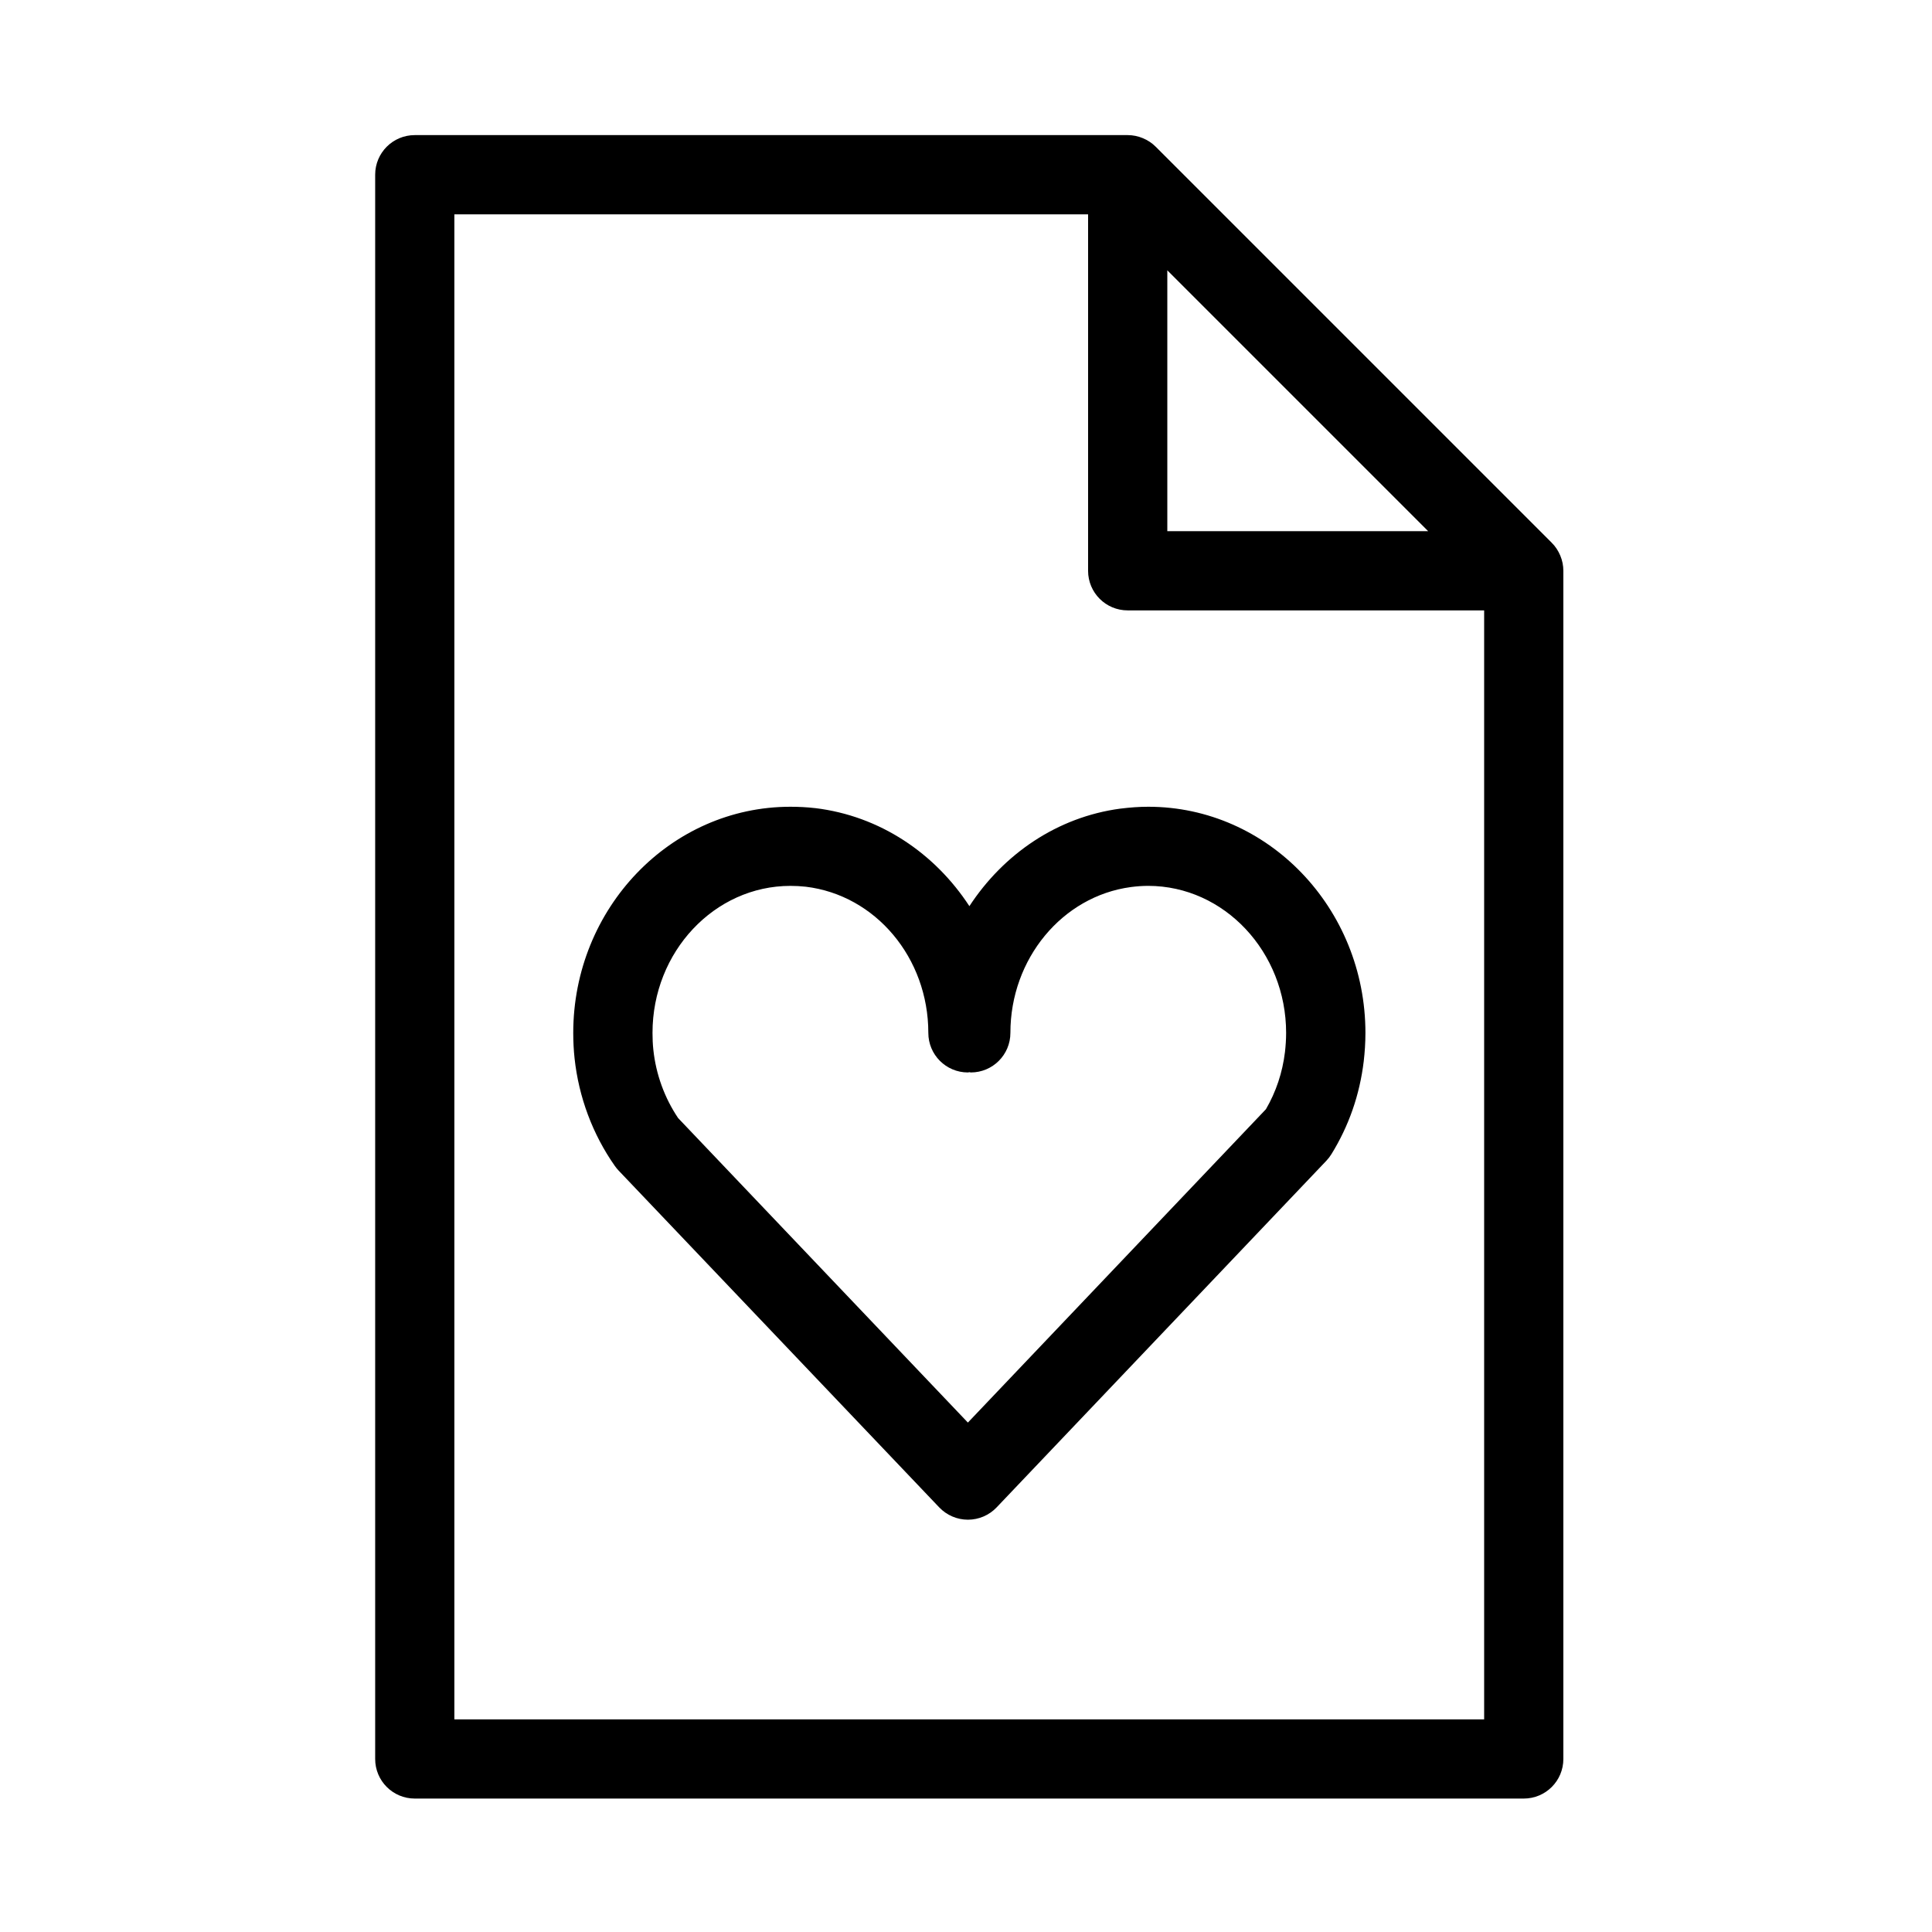
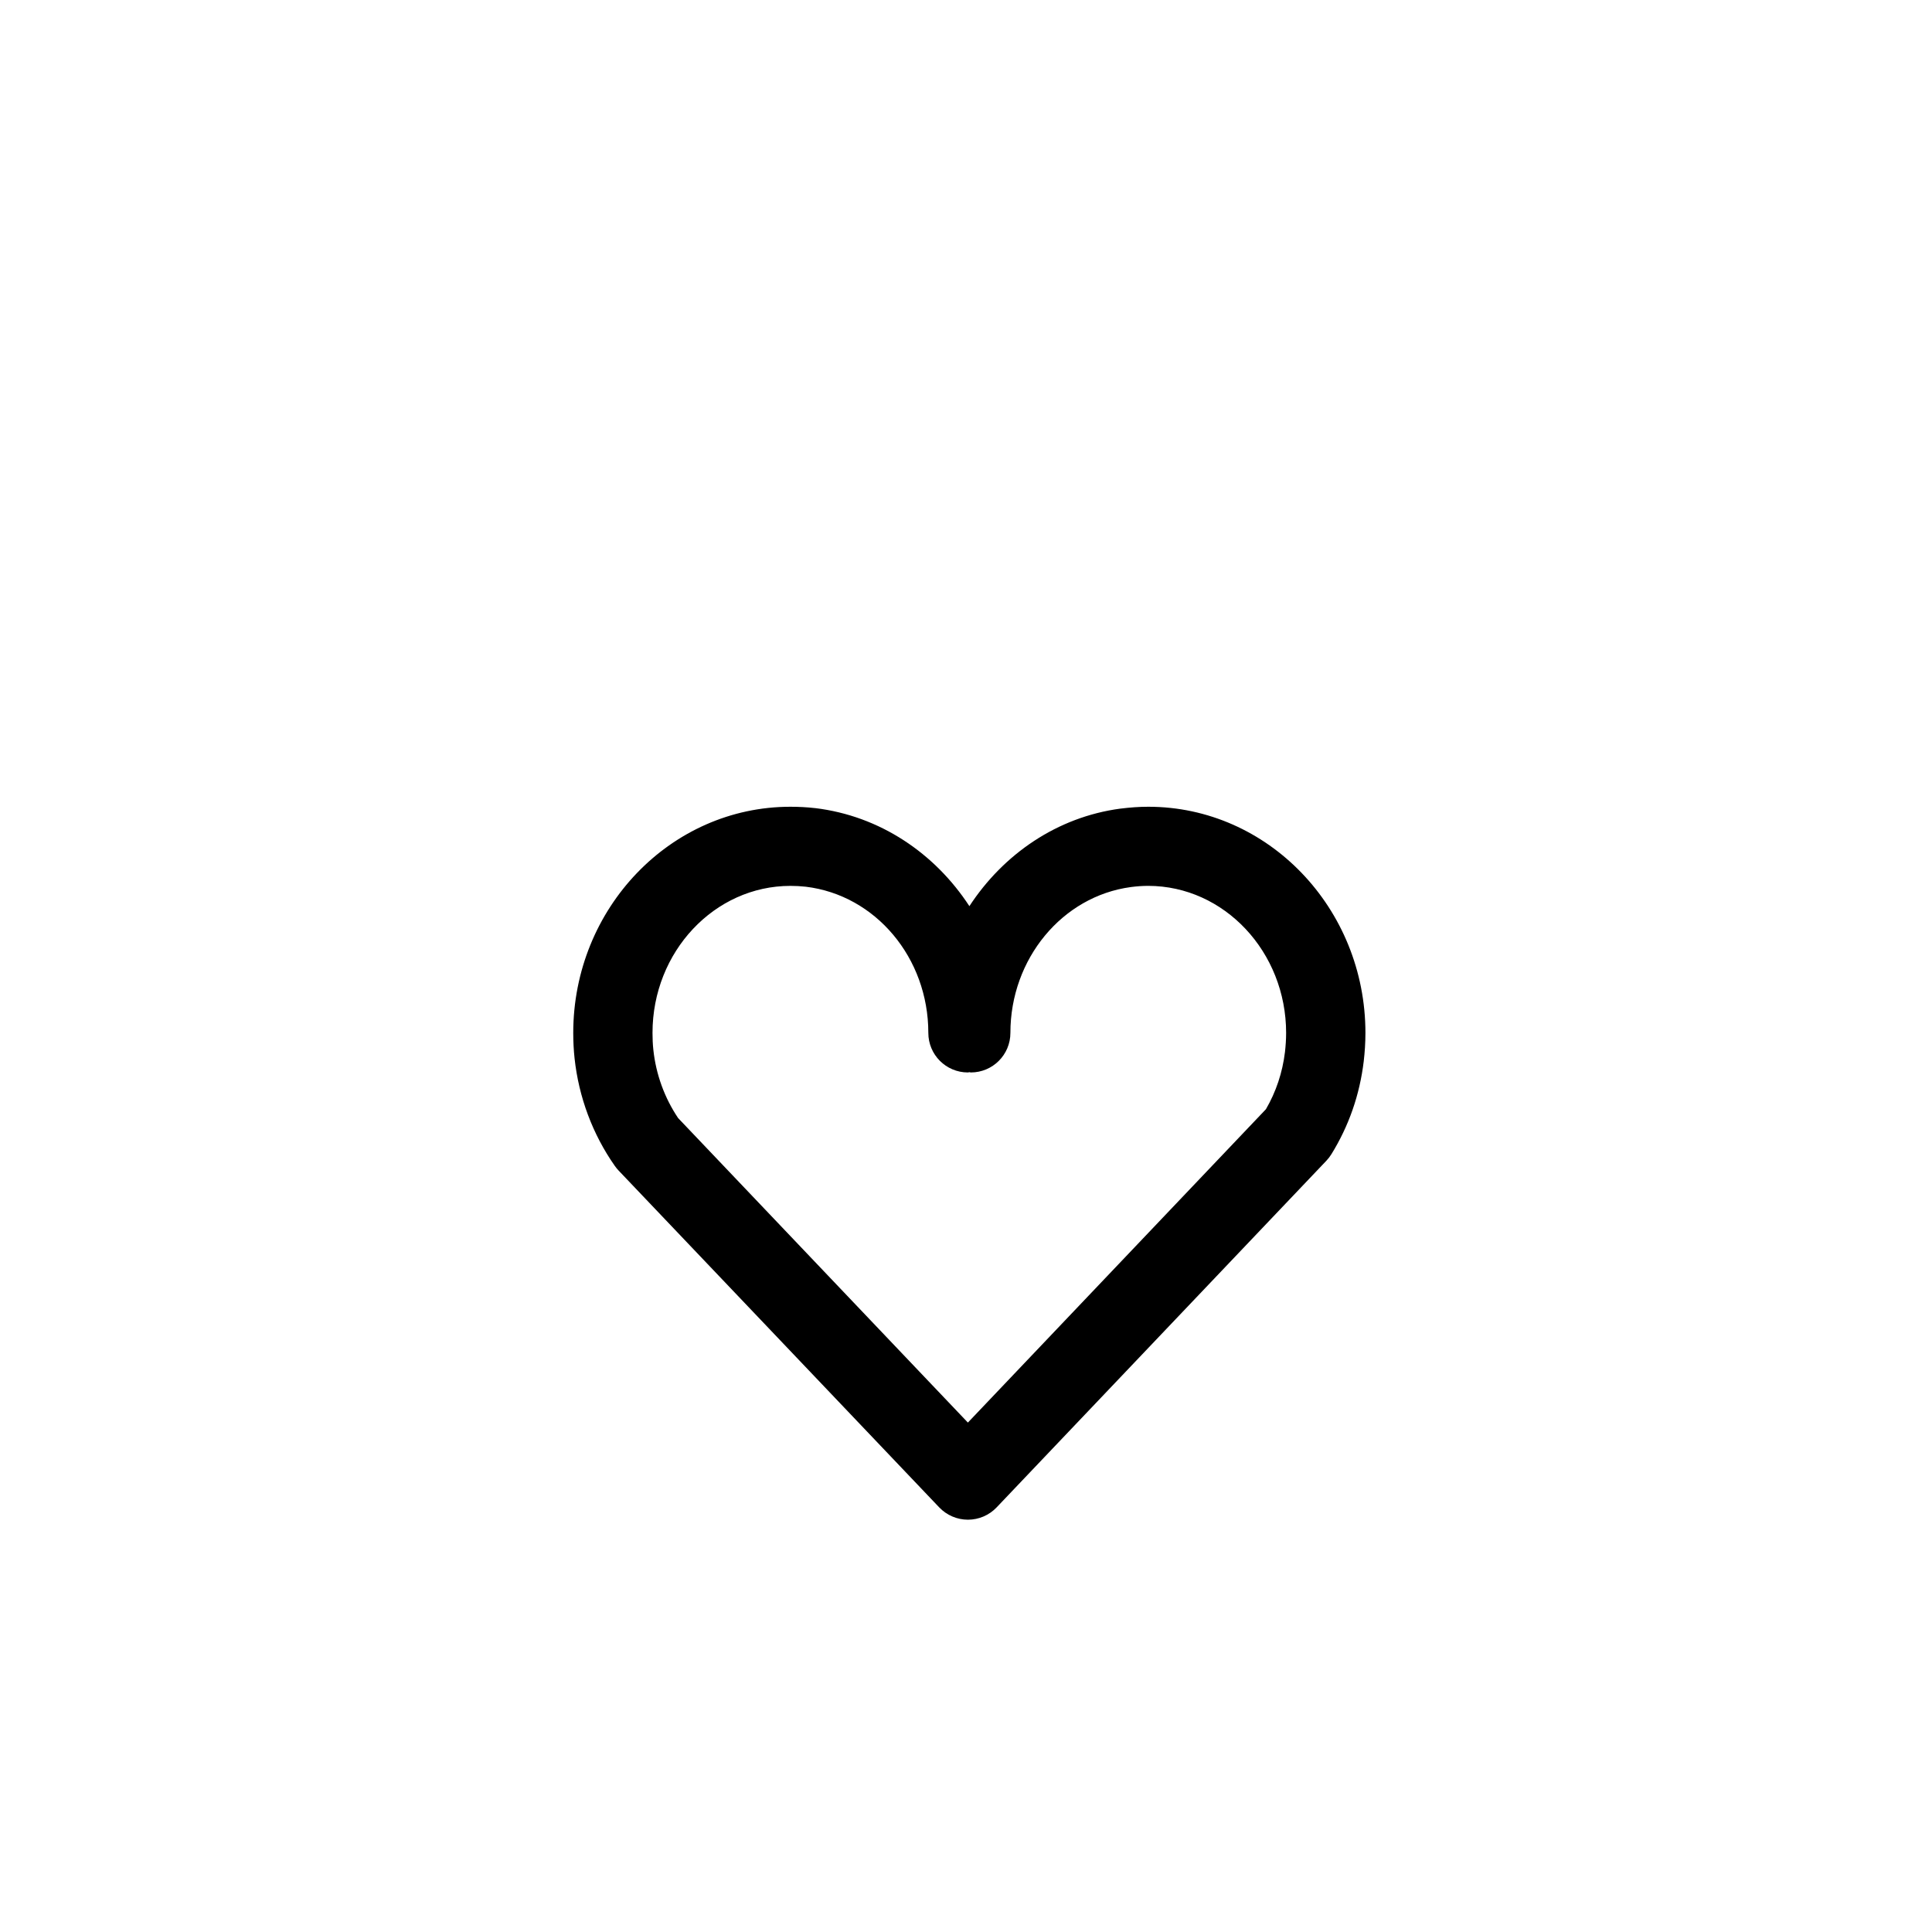
<svg xmlns="http://www.w3.org/2000/svg" fill="#000000" width="800px" height="800px" version="1.1" viewBox="144 144 512 512">
  <g>
    <path d="m440.96 358.29h-0.031c-16.805 2.234-31.027 12.09-40.031 25.852-9.133-14-23.699-23.922-40.891-25.988-0.02 0-0.031 0.012-0.051 0h-0.012c-2.078-0.242-4.293-0.355-6.488-0.355-31.73 0-57.539 26.891-57.539 59.941 0 2.277 0.117 4.543 0.348 6.707 1.102 10.277 4.785 20.152 10.664 28.527 0.305 0.43 0.641 0.84 0.996 1.219l84.977 89.277c1.984 2.078 4.734 3.266 7.609 3.266s5.625-1.176 7.609-3.266l87.391-91.871c0.504-0.535 0.945-1.102 1.324-1.723 4.609-7.453 7.496-15.711 8.566-24.602 0.285-2.434 0.453-4.984 0.453-7.535 0-33.051-25.809-59.941-57.539-59.941-2.477 0-4.902 0.188-7.273 0.484-0.051-0.004-0.062 0.008-0.082 0.008zm43.875 59.449c0 1.73-0.125 3.473-0.305 5.059-0.66 5.449-2.363 10.539-5.047 15.156l-78.984 83.043-76.789-80.695c-3.602-5.352-5.879-11.598-6.57-18.125-0.156-1.438-0.219-2.938-0.219-4.461 0-21.477 16.406-38.949 36.547-38.949 1.375 0 2.738 0.074 4.039 0.219h0.012c18.527 2.215 32.496 18.871 32.496 38.73 0 5.805 4.691 10.496 10.496 10.496 0.137 0 0.242-0.074 0.379-0.074s0.242 0.074 0.379 0.074c5.805 0 10.496-4.691 10.496-10.496 0-19.598 13.719-36.199 31.93-38.637 1.512-0.199 3.043-0.316 4.609-0.316 20.133 0.023 36.531 17.512 36.531 38.977z" />
-     <path d="m555.22 287.83-104.94-104.94c-0.965-0.977-2.129-1.742-3.422-2.277-1.281-0.535-2.644-0.809-4.008-0.809h-188.93c-5.805 0-10.496 4.691-10.496 10.496v419.84c0 5.805 4.691 10.496 10.496 10.496h293.89c5.805 0 10.496-4.691 10.496-10.496v-314.88c0-1.363-0.273-2.731-0.809-4.008-0.539-1.293-1.305-2.469-2.281-3.422zm-101.87-72.191 69.125 69.125h-69.125zm83.965 384.01h-272.9v-398.85h167.94v94.465c0 5.805 4.691 10.496 10.496 10.496h94.465z" />
  </g>
</svg>